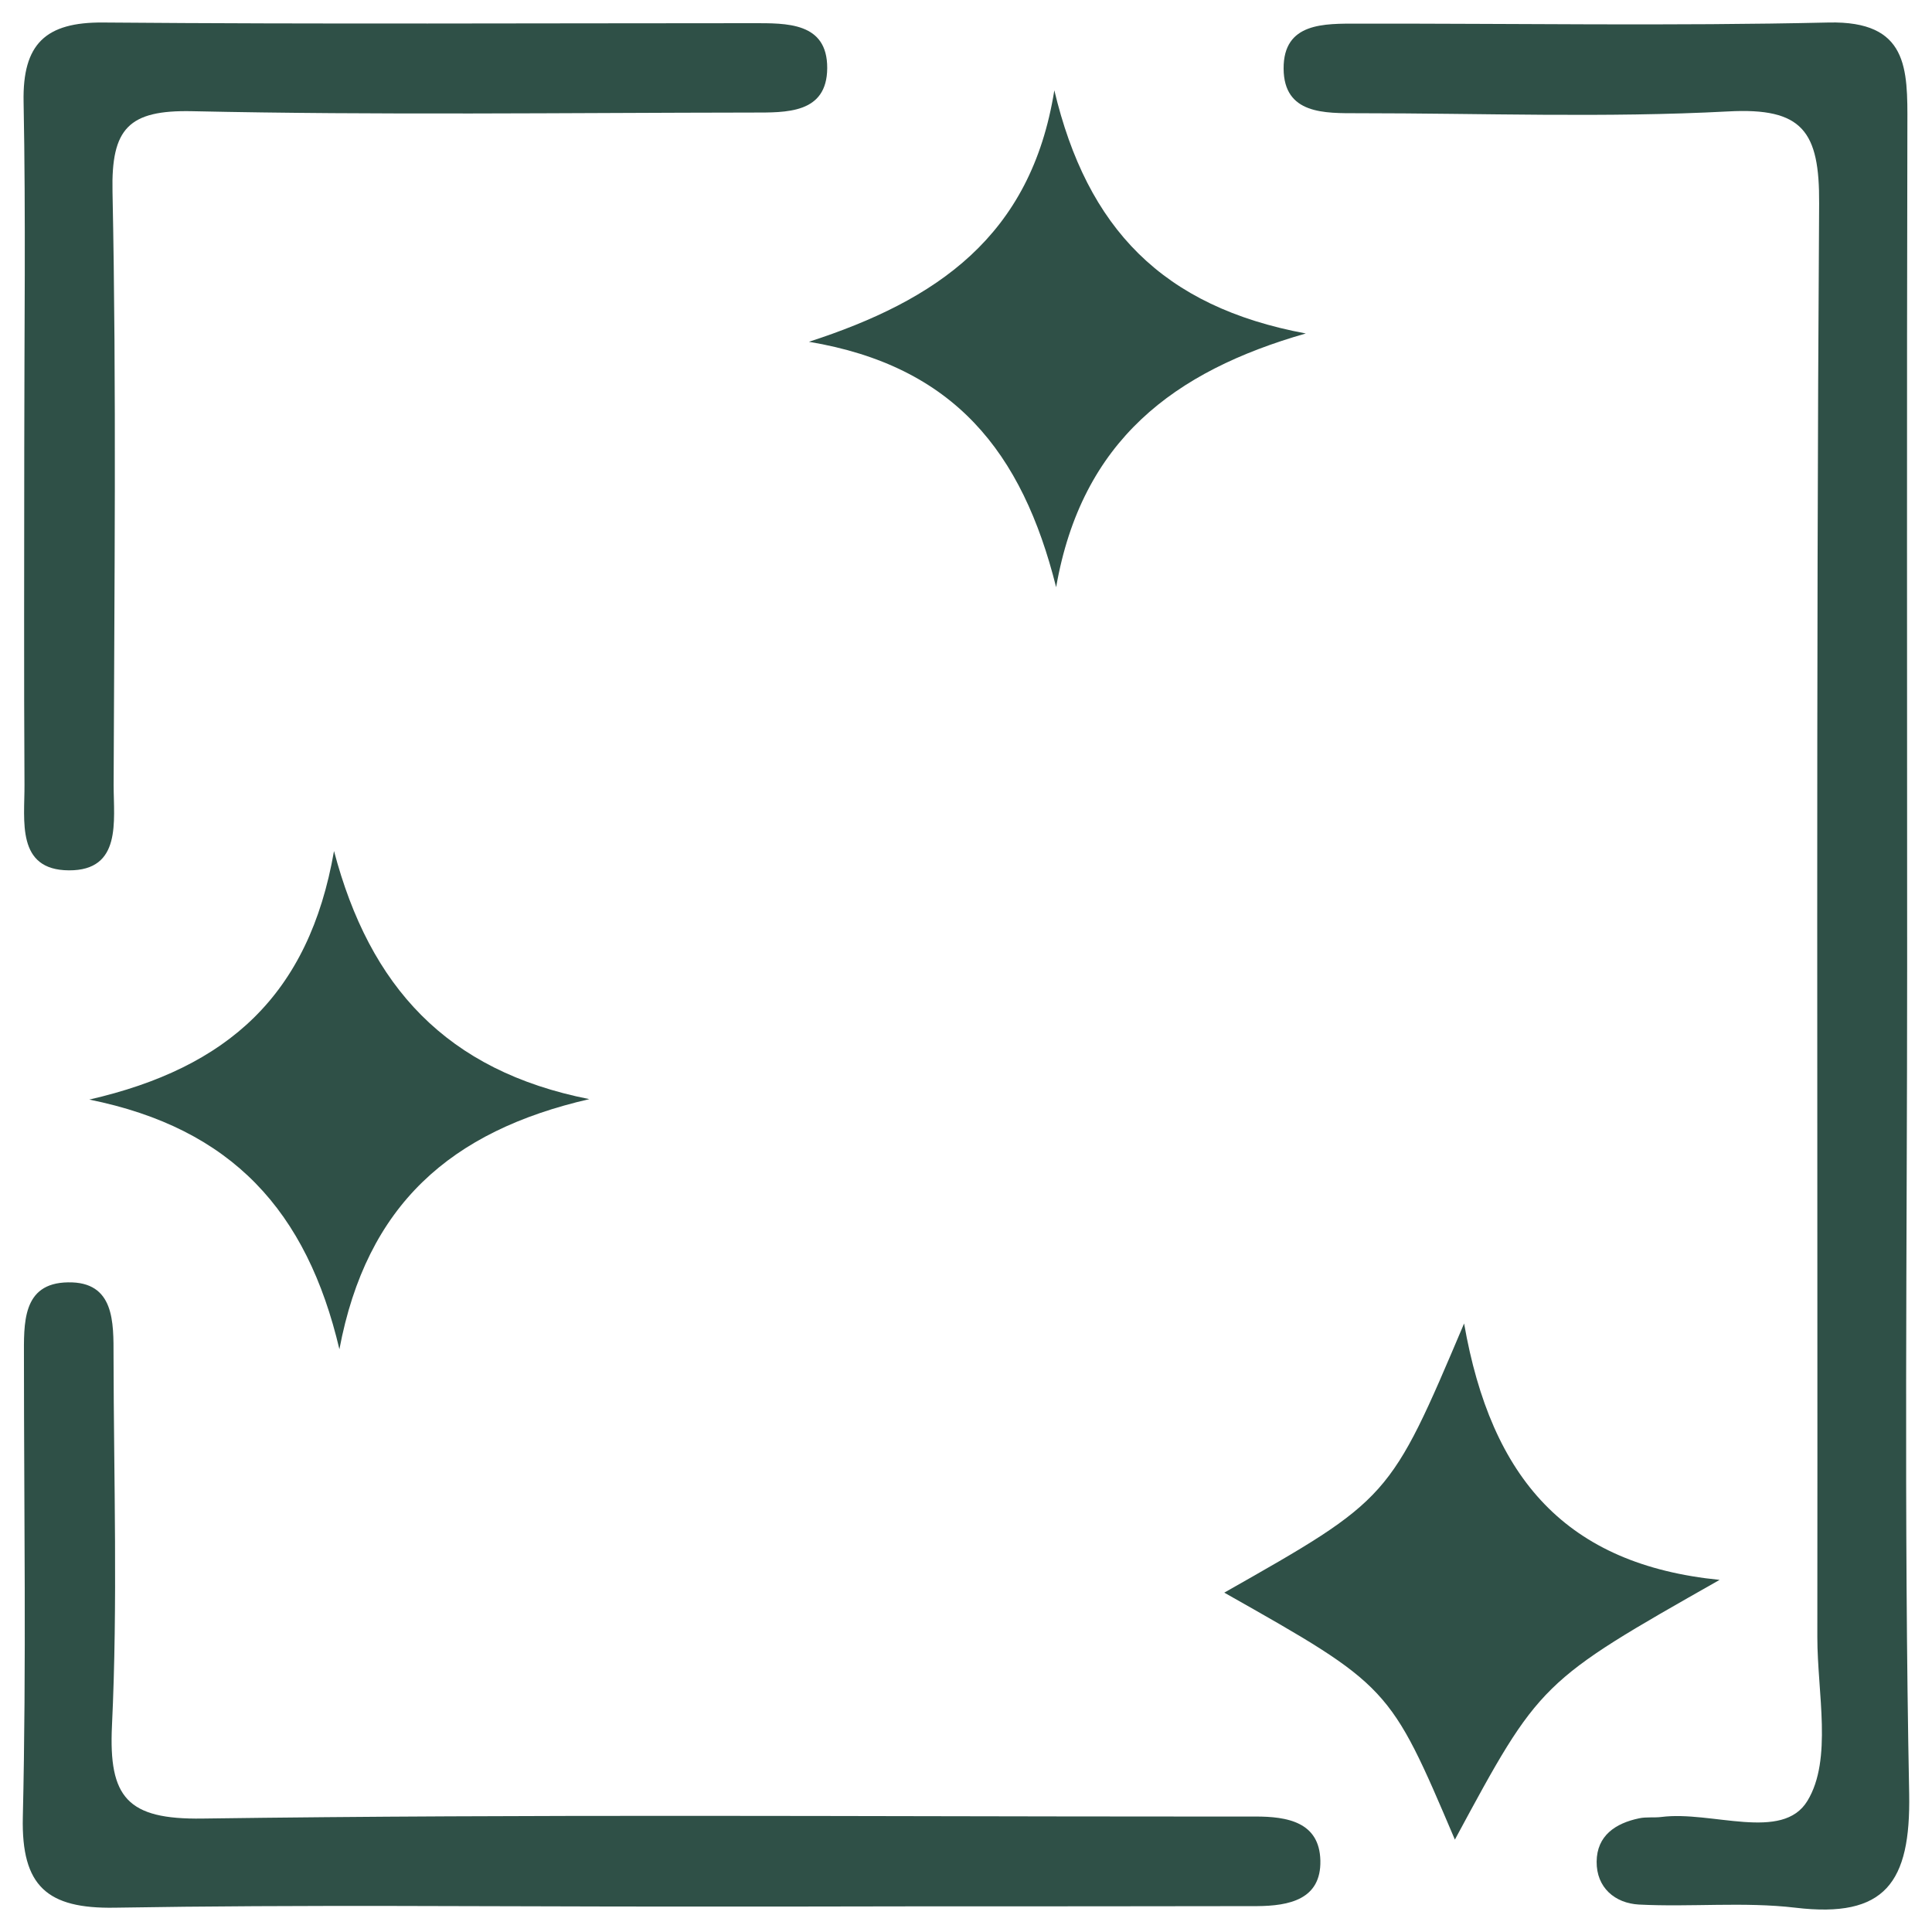
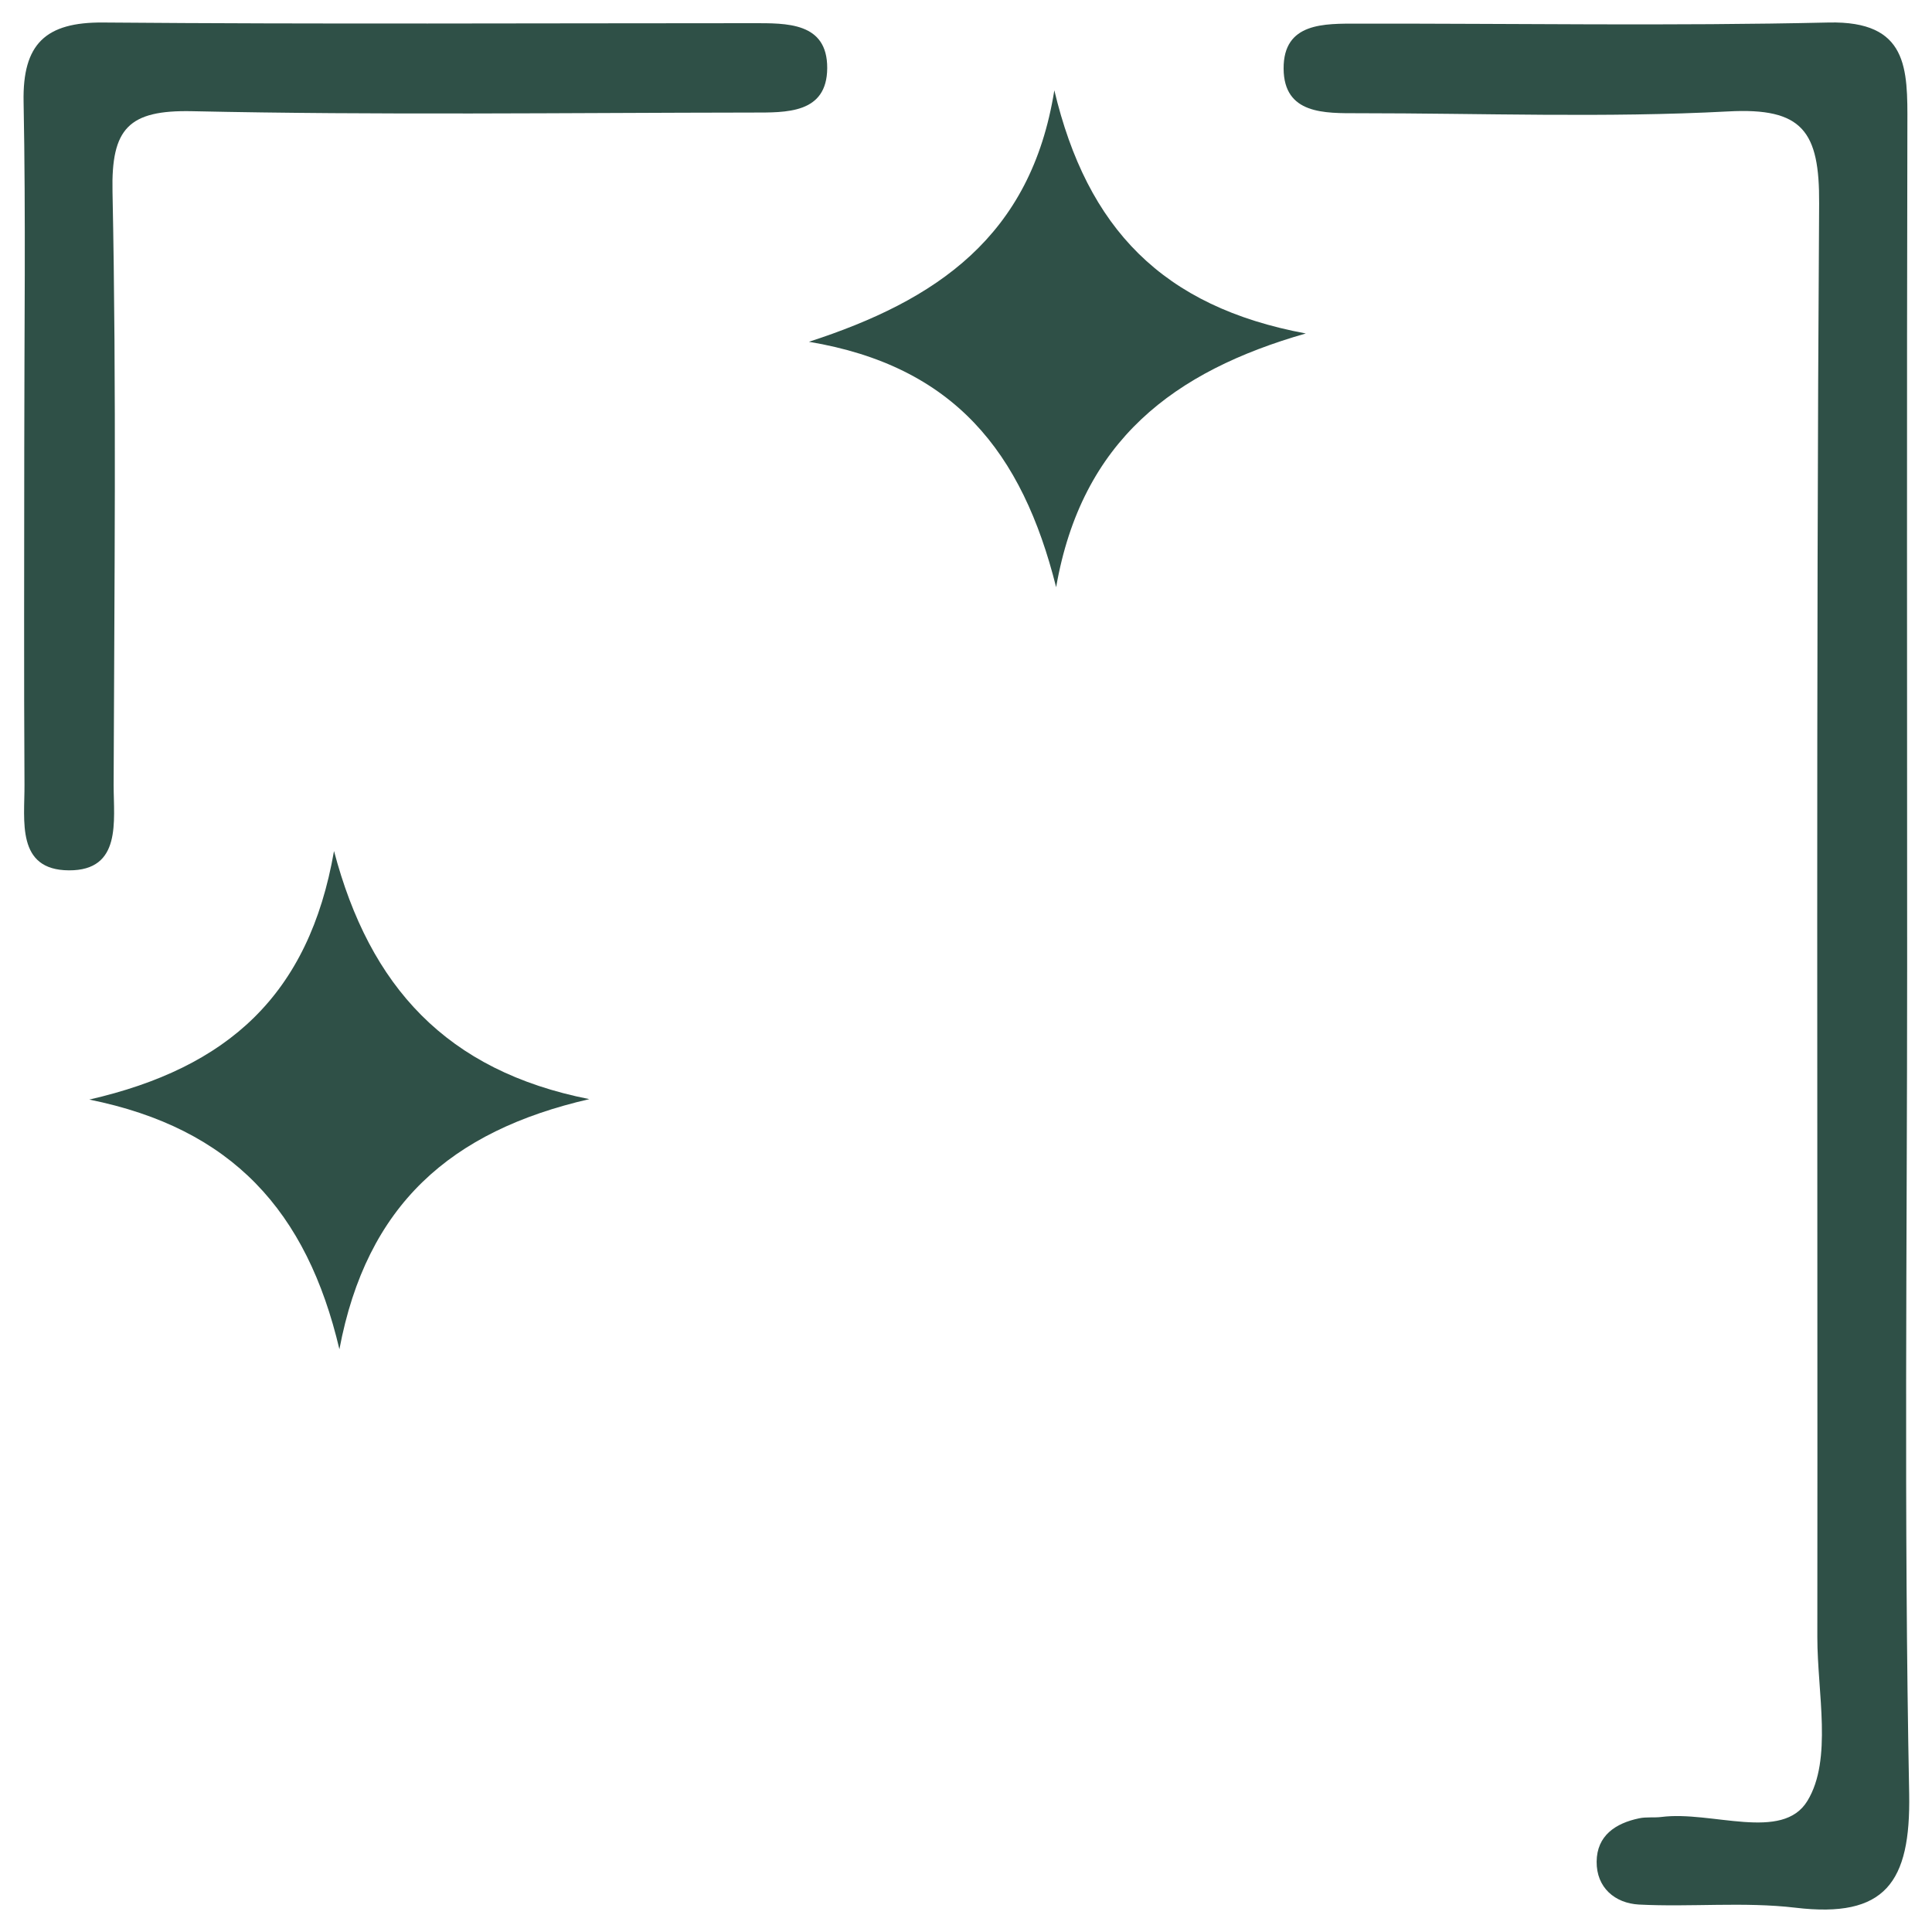
<svg xmlns="http://www.w3.org/2000/svg" width="43" height="43" viewBox="0 0 43 43" fill="none">
  <path d="M42.447 21.475C42.447 27.627 42.372 33.773 42.492 39.925C42.527 41.899 41.962 42.699 39.958 42.459C38.809 42.324 37.635 42.449 36.475 42.389C35.945 42.359 35.531 42.014 35.536 41.434C35.541 40.855 35.955 40.58 36.48 40.47C36.64 40.435 36.815 40.46 36.975 40.44C38.094 40.295 39.673 40.999 40.228 40.08C40.788 39.16 40.448 37.676 40.448 36.442C40.458 25.803 40.418 15.168 40.488 4.529C40.498 2.925 40.123 2.39 38.464 2.48C35.73 2.625 32.982 2.52 30.238 2.52C29.484 2.52 28.574 2.55 28.569 1.526C28.564 0.496 29.474 0.526 30.229 0.526C33.717 0.521 37.21 0.581 40.698 0.501C42.472 0.461 42.457 1.526 42.452 2.78C42.437 9.007 42.447 15.238 42.447 21.475Z" fill="#2F5047" />
-   <path d="M15.02 42.434C10.862 42.434 6.71 42.389 2.552 42.459C1.053 42.484 0.473 41.984 0.508 40.445C0.588 37.037 0.533 33.628 0.533 30.22C0.533 29.466 0.483 28.556 1.512 28.541C2.552 28.521 2.527 29.431 2.527 30.185C2.532 32.929 2.622 35.677 2.492 38.411C2.417 40.005 2.832 40.5 4.506 40.475C11.817 40.375 19.133 40.43 26.449 40.43C26.949 40.43 27.448 40.43 27.943 40.43C28.648 40.43 29.367 40.55 29.387 41.409C29.407 42.279 28.688 42.419 27.978 42.424C25.485 42.429 22.991 42.429 20.497 42.429C18.678 42.434 16.849 42.434 15.02 42.434Z" fill="#2F5047" />
  <path d="M0.54 9.991C0.54 7.418 0.575 4.839 0.525 2.265C0.5 0.976 1.015 0.491 2.294 0.501C7.112 0.541 11.934 0.516 16.752 0.516C17.506 0.516 18.416 0.491 18.411 1.516C18.406 2.535 17.496 2.505 16.742 2.505C12.589 2.51 8.431 2.565 4.278 2.475C2.859 2.445 2.474 2.86 2.504 4.264C2.594 8.667 2.544 13.07 2.529 17.472C2.529 18.272 2.714 19.376 1.535 19.371C0.355 19.366 0.55 18.262 0.545 17.467C0.53 14.979 0.54 12.485 0.54 9.991Z" fill="#2F5047" />
  <path d="M23.466 2.01C24.196 5.079 25.87 6.828 29.063 7.422C26.13 8.262 24.076 9.801 23.506 13.069C22.751 10.056 21.232 8.147 18.004 7.607C20.837 6.688 22.946 5.269 23.466 2.01Z" fill="#2F5047" />
  <path d="M13.116 24.463C10.028 25.173 8.159 26.817 7.554 30.03C6.83 26.957 5.166 25.113 1.987 24.473C5.061 23.769 6.875 22.154 7.434 18.941C8.229 21.955 9.933 23.834 13.116 24.463Z" fill="#2F5047" />
-   <path d="M32.381 40.944C30.927 37.526 30.927 37.526 27.248 35.447C30.932 33.359 30.932 33.359 32.586 29.456C33.19 32.914 34.864 34.823 38.273 35.163C34.275 37.431 34.275 37.431 32.381 40.944Z" fill="#2F5047" />
</svg>